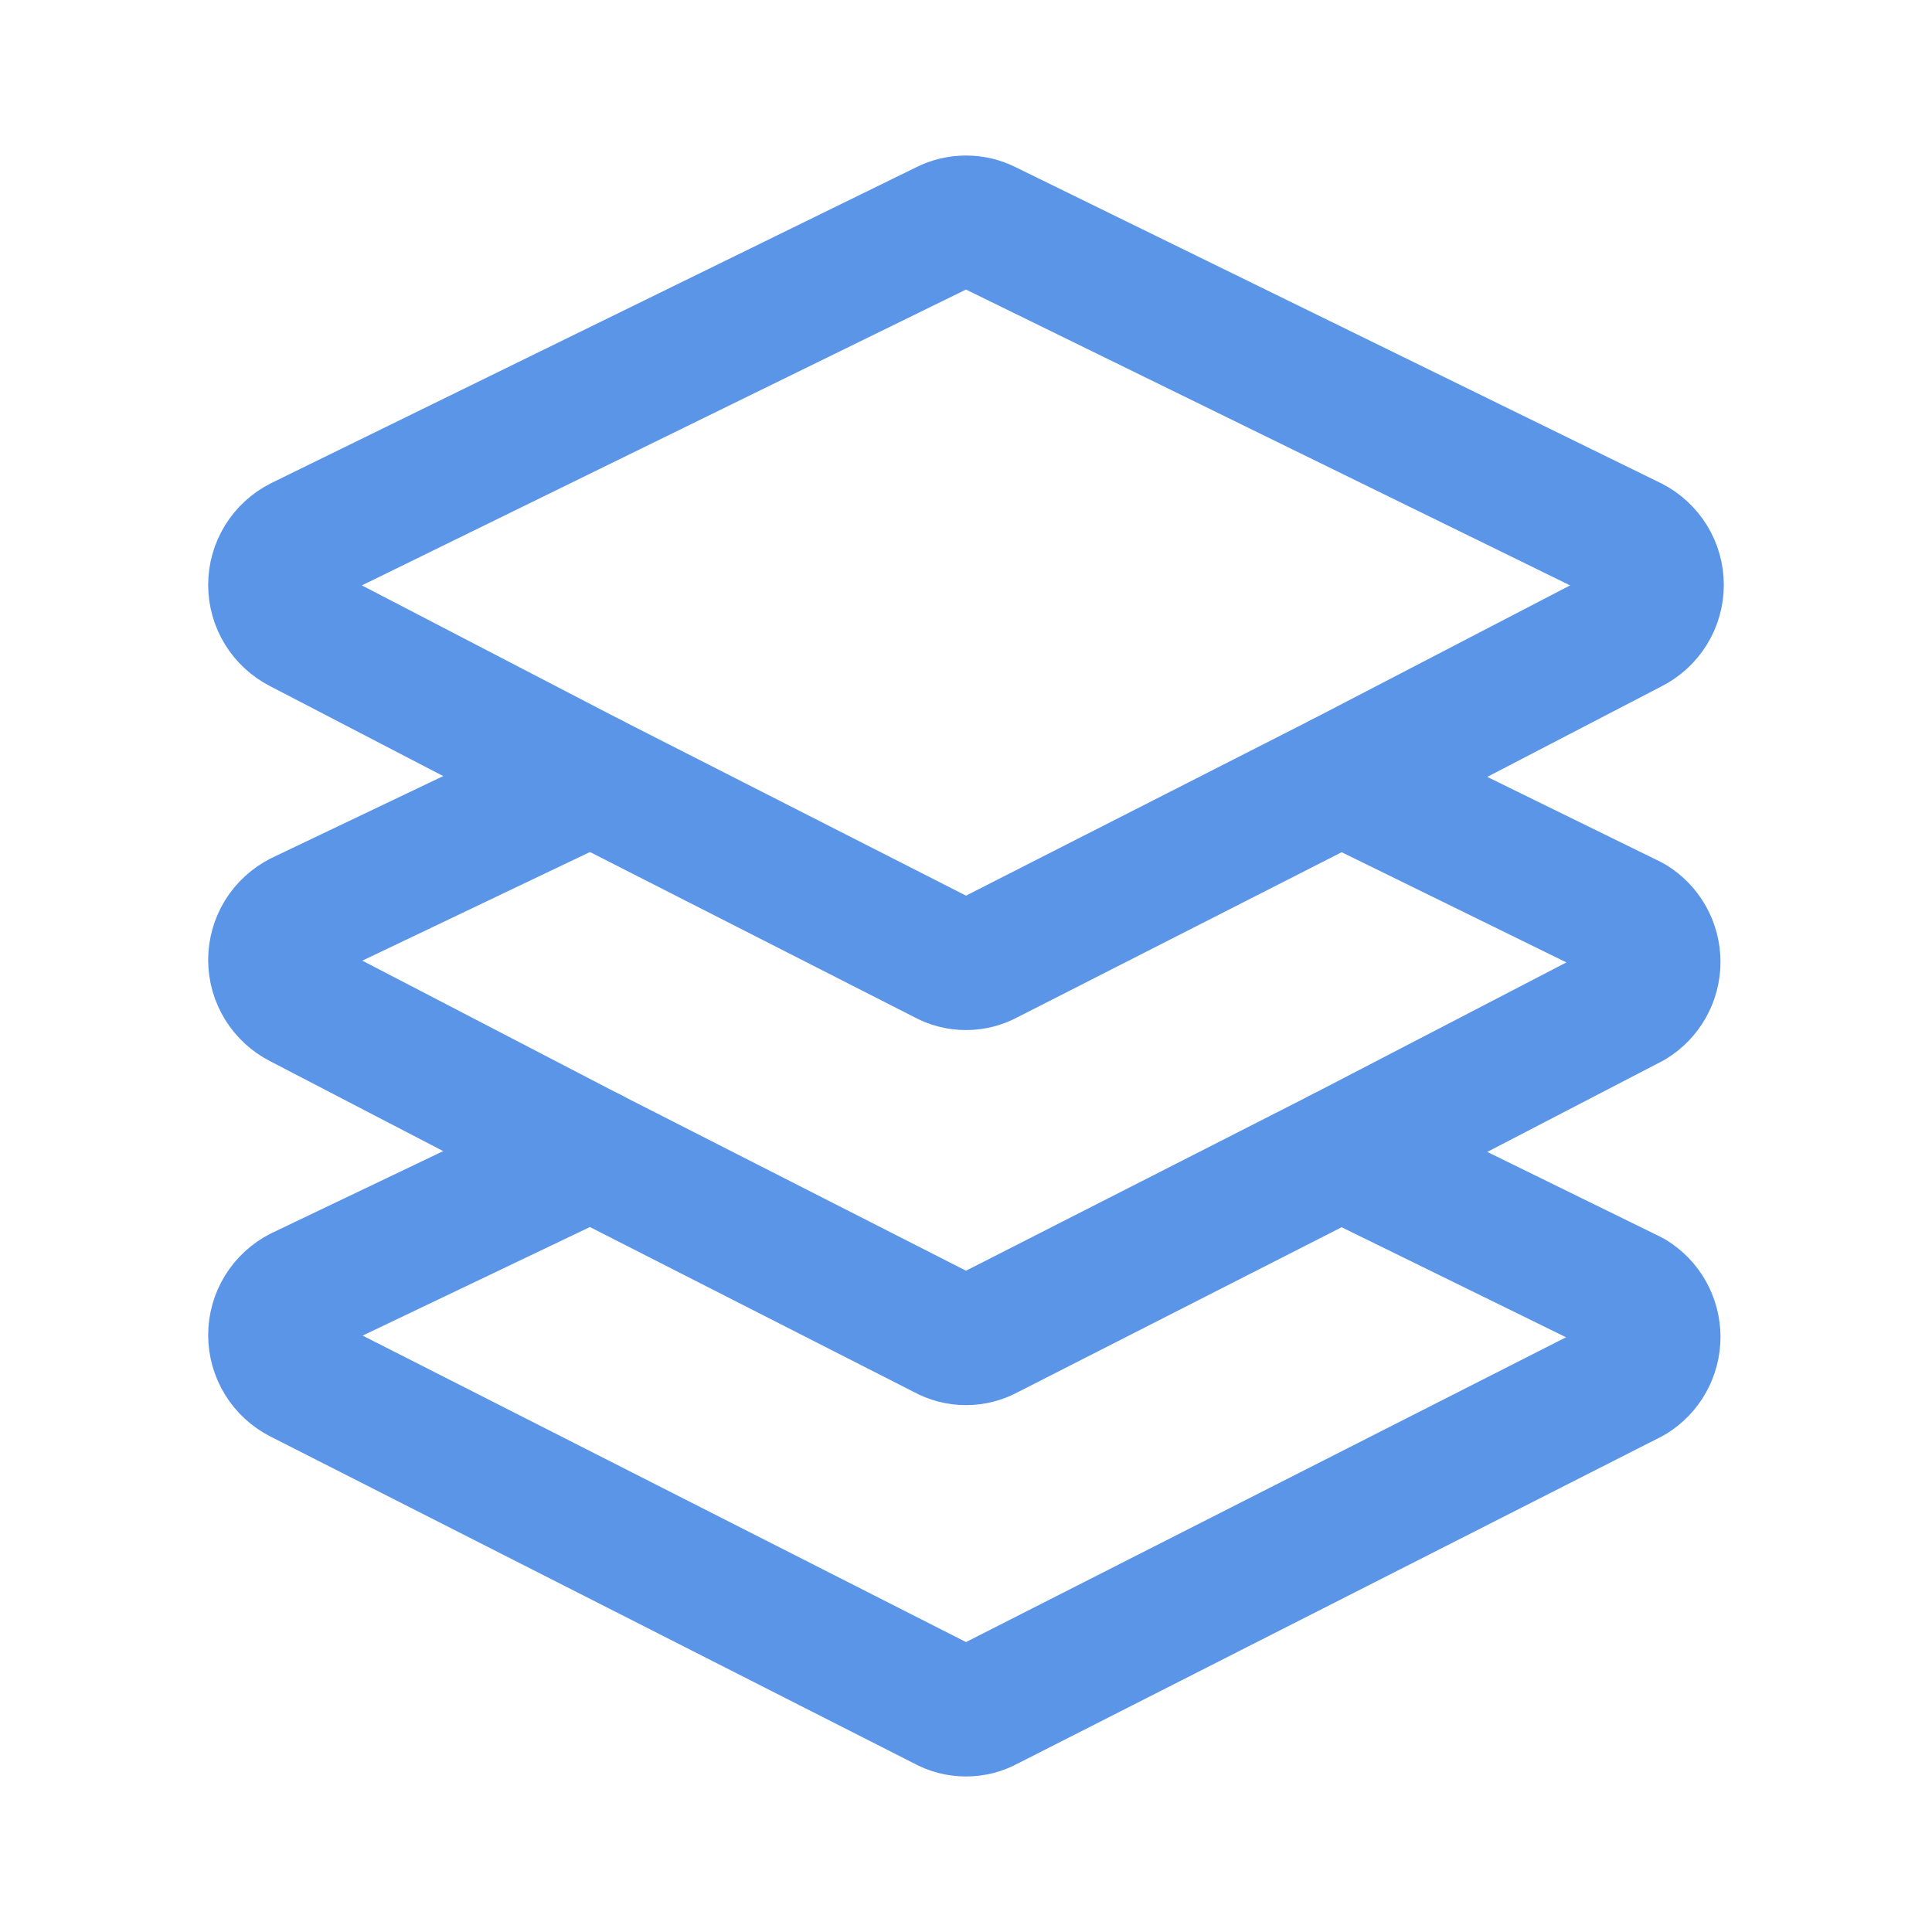
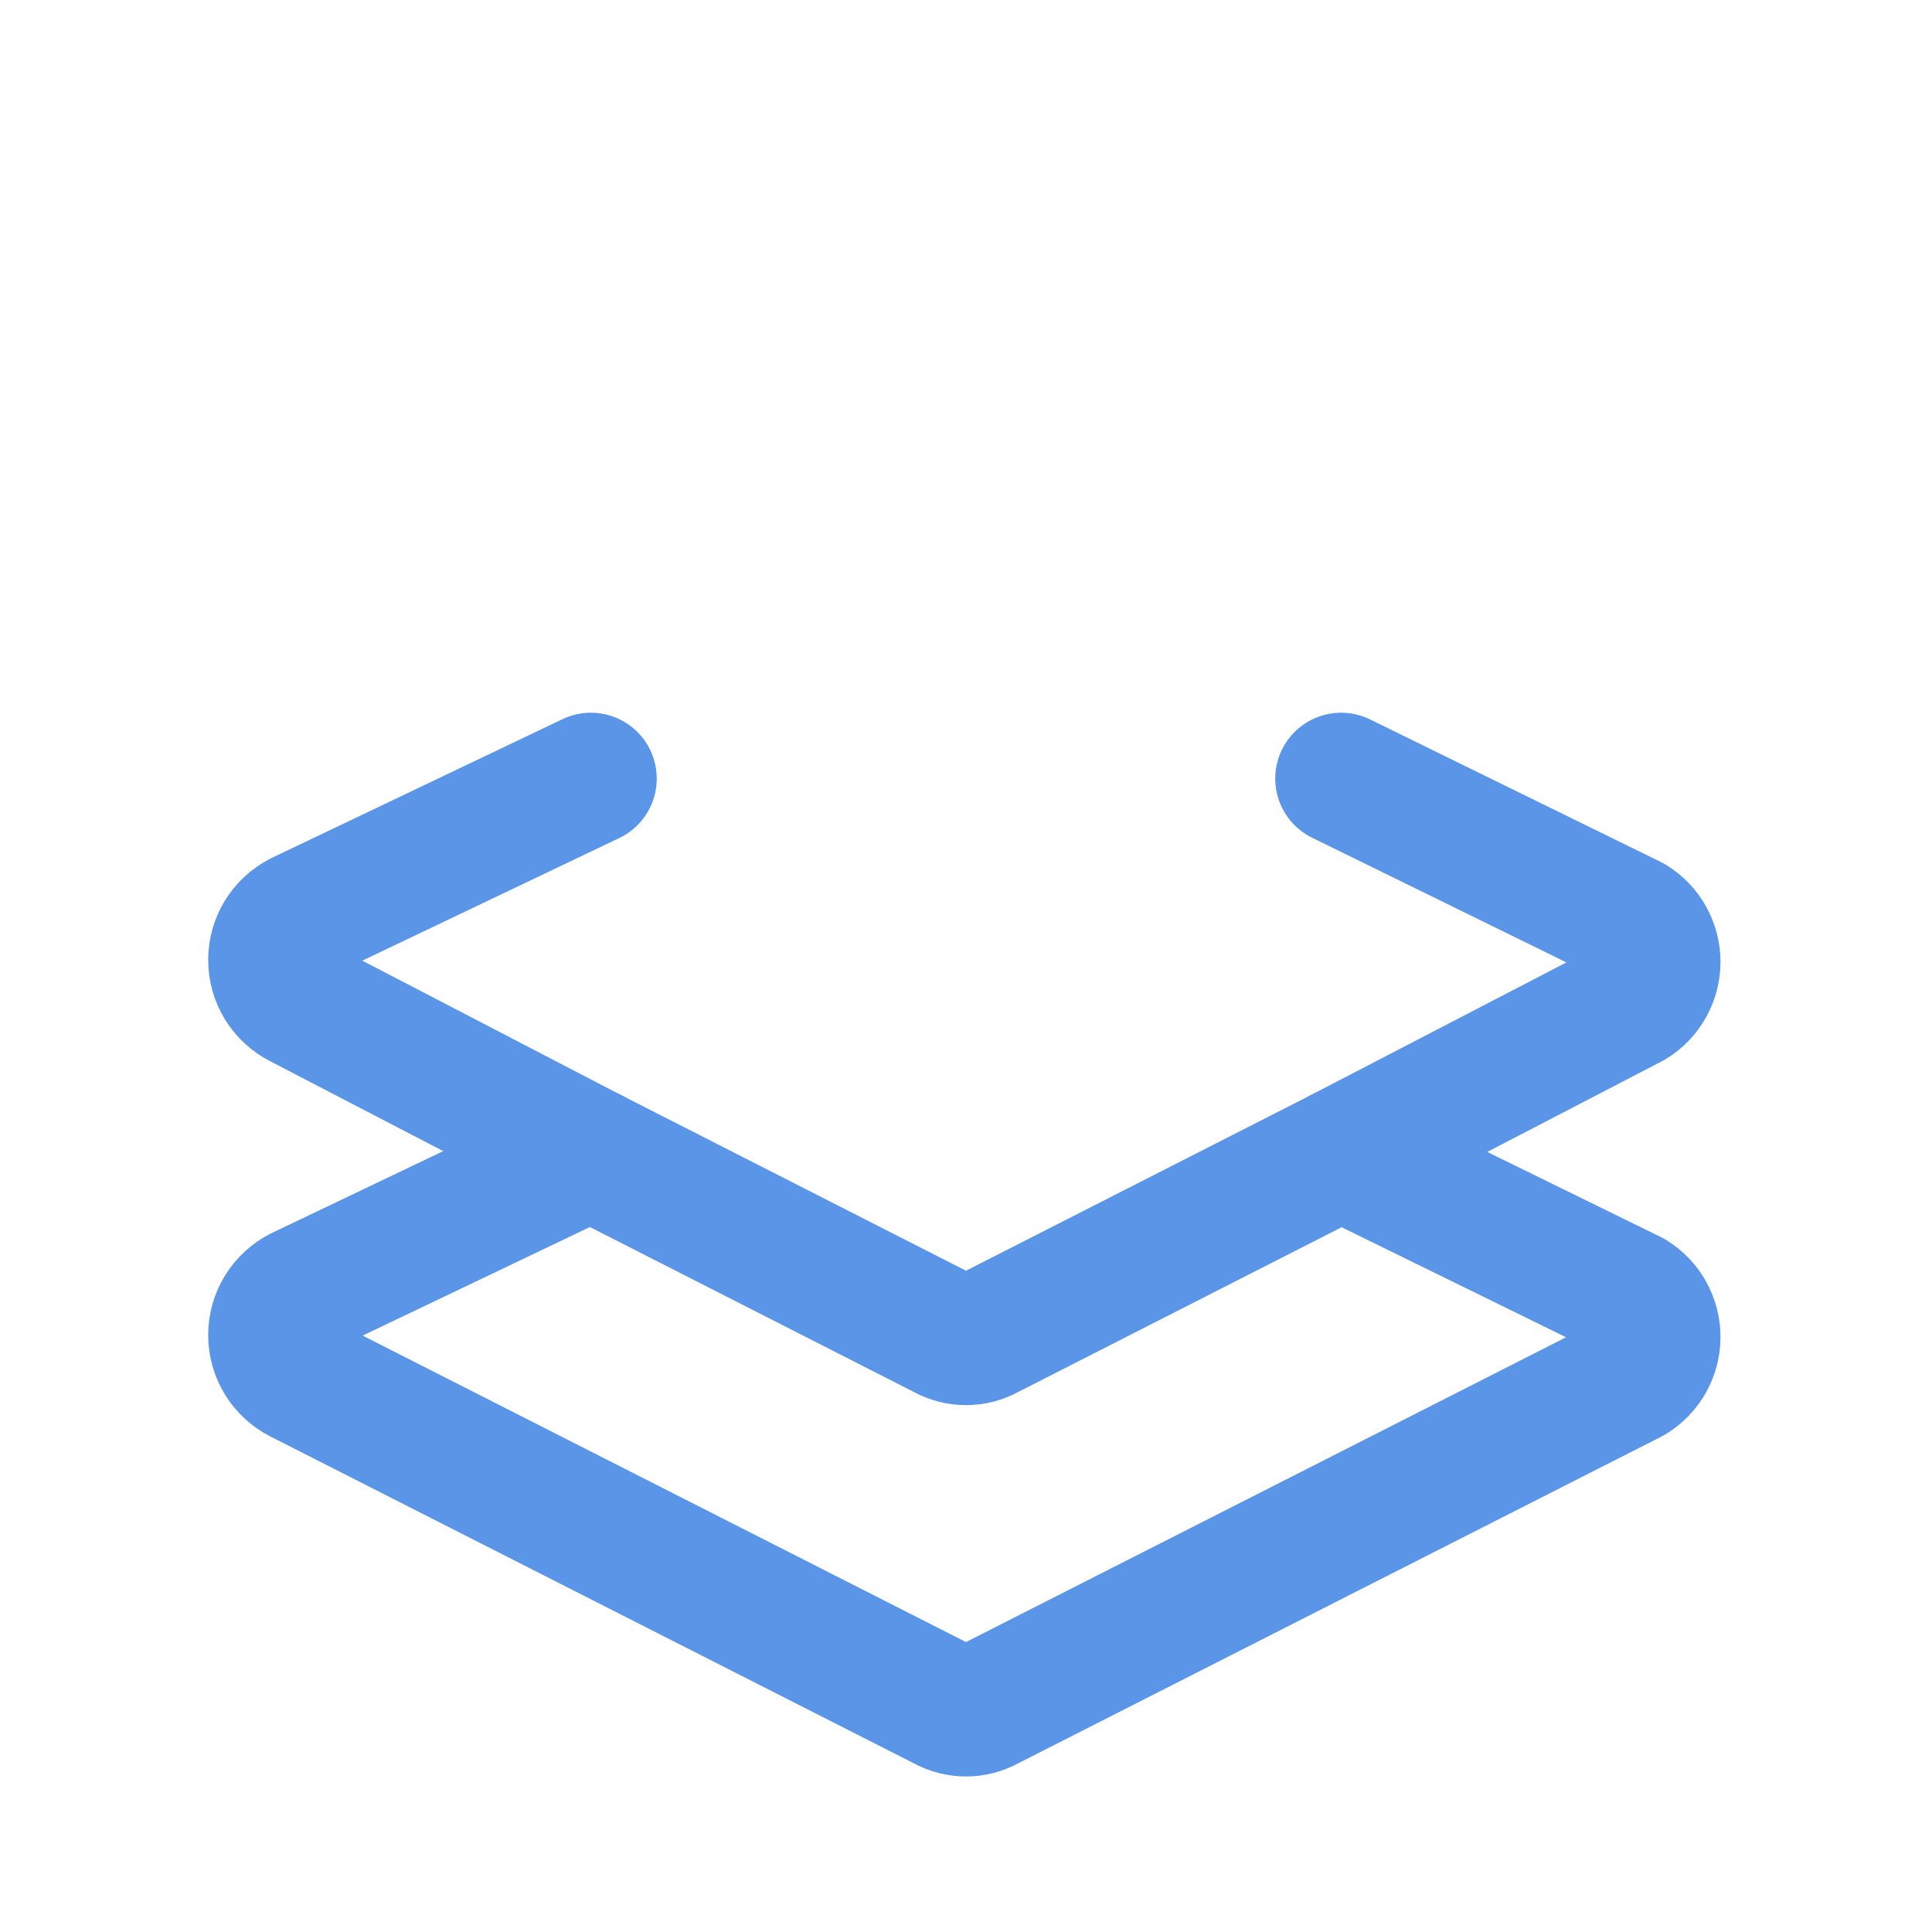
<svg xmlns="http://www.w3.org/2000/svg" width="44" height="44" viewBox="0 0 44 44" fill="none">
-   <path d="M37.162 14.293L30.543 17.732L22.491 21.831C22.341 21.915 22.172 21.959 22 21.959C21.828 21.959 21.659 21.915 21.509 21.831L13.458 17.732L6.838 14.293C6.659 14.202 6.508 14.063 6.402 13.891C6.297 13.72 6.241 13.522 6.241 13.321C6.241 13.12 6.297 12.922 6.402 12.751C6.508 12.579 6.659 12.44 6.838 12.349L21.531 5.154C21.676 5.08 21.837 5.042 22 5.042C22.163 5.042 22.324 5.08 22.469 5.154L37.162 12.349C37.341 12.44 37.492 12.579 37.598 12.751C37.703 12.922 37.759 13.12 37.759 13.321C37.759 13.522 37.703 13.72 37.598 13.891C37.492 14.063 37.341 14.202 37.162 14.293Z" stroke="#5A95E8" stroke-width="3" stroke-linecap="round" stroke-linejoin="round" />
  <path d="M13.457 17.732L6.838 20.891C6.659 20.982 6.508 21.121 6.402 21.292C6.297 21.464 6.241 21.661 6.241 21.863C6.241 22.064 6.297 22.261 6.402 22.433C6.508 22.604 6.659 22.743 6.838 22.834L13.457 26.273L21.509 30.373C21.659 30.457 21.828 30.501 22 30.501C22.172 30.501 22.341 30.457 22.491 30.373L30.541 26.273L37.162 22.836C37.321 22.739 37.453 22.602 37.544 22.439C37.635 22.277 37.683 22.093 37.683 21.907C37.683 21.72 37.635 21.536 37.544 21.374C37.453 21.211 37.321 21.074 37.162 20.977L30.543 17.732" stroke="#5A95E8" stroke-width="3" stroke-linecap="round" stroke-linejoin="round" />
  <path d="M13.457 26.272L6.838 29.434C6.659 29.525 6.508 29.664 6.402 29.836C6.297 30.007 6.241 30.204 6.241 30.406C6.241 30.607 6.297 30.805 6.402 30.976C6.508 31.148 6.659 31.287 6.838 31.378L21.509 38.83C21.659 38.914 21.828 38.958 22 38.958C22.172 38.958 22.341 38.914 22.491 38.83L37.162 31.378C37.321 31.28 37.453 31.144 37.544 30.981C37.635 30.818 37.683 30.635 37.683 30.448C37.683 30.261 37.635 30.078 37.544 29.915C37.453 29.752 37.321 29.616 37.162 29.518L30.543 26.273" stroke="#5A95E8" stroke-width="3" stroke-linecap="round" stroke-linejoin="round" />
</svg>